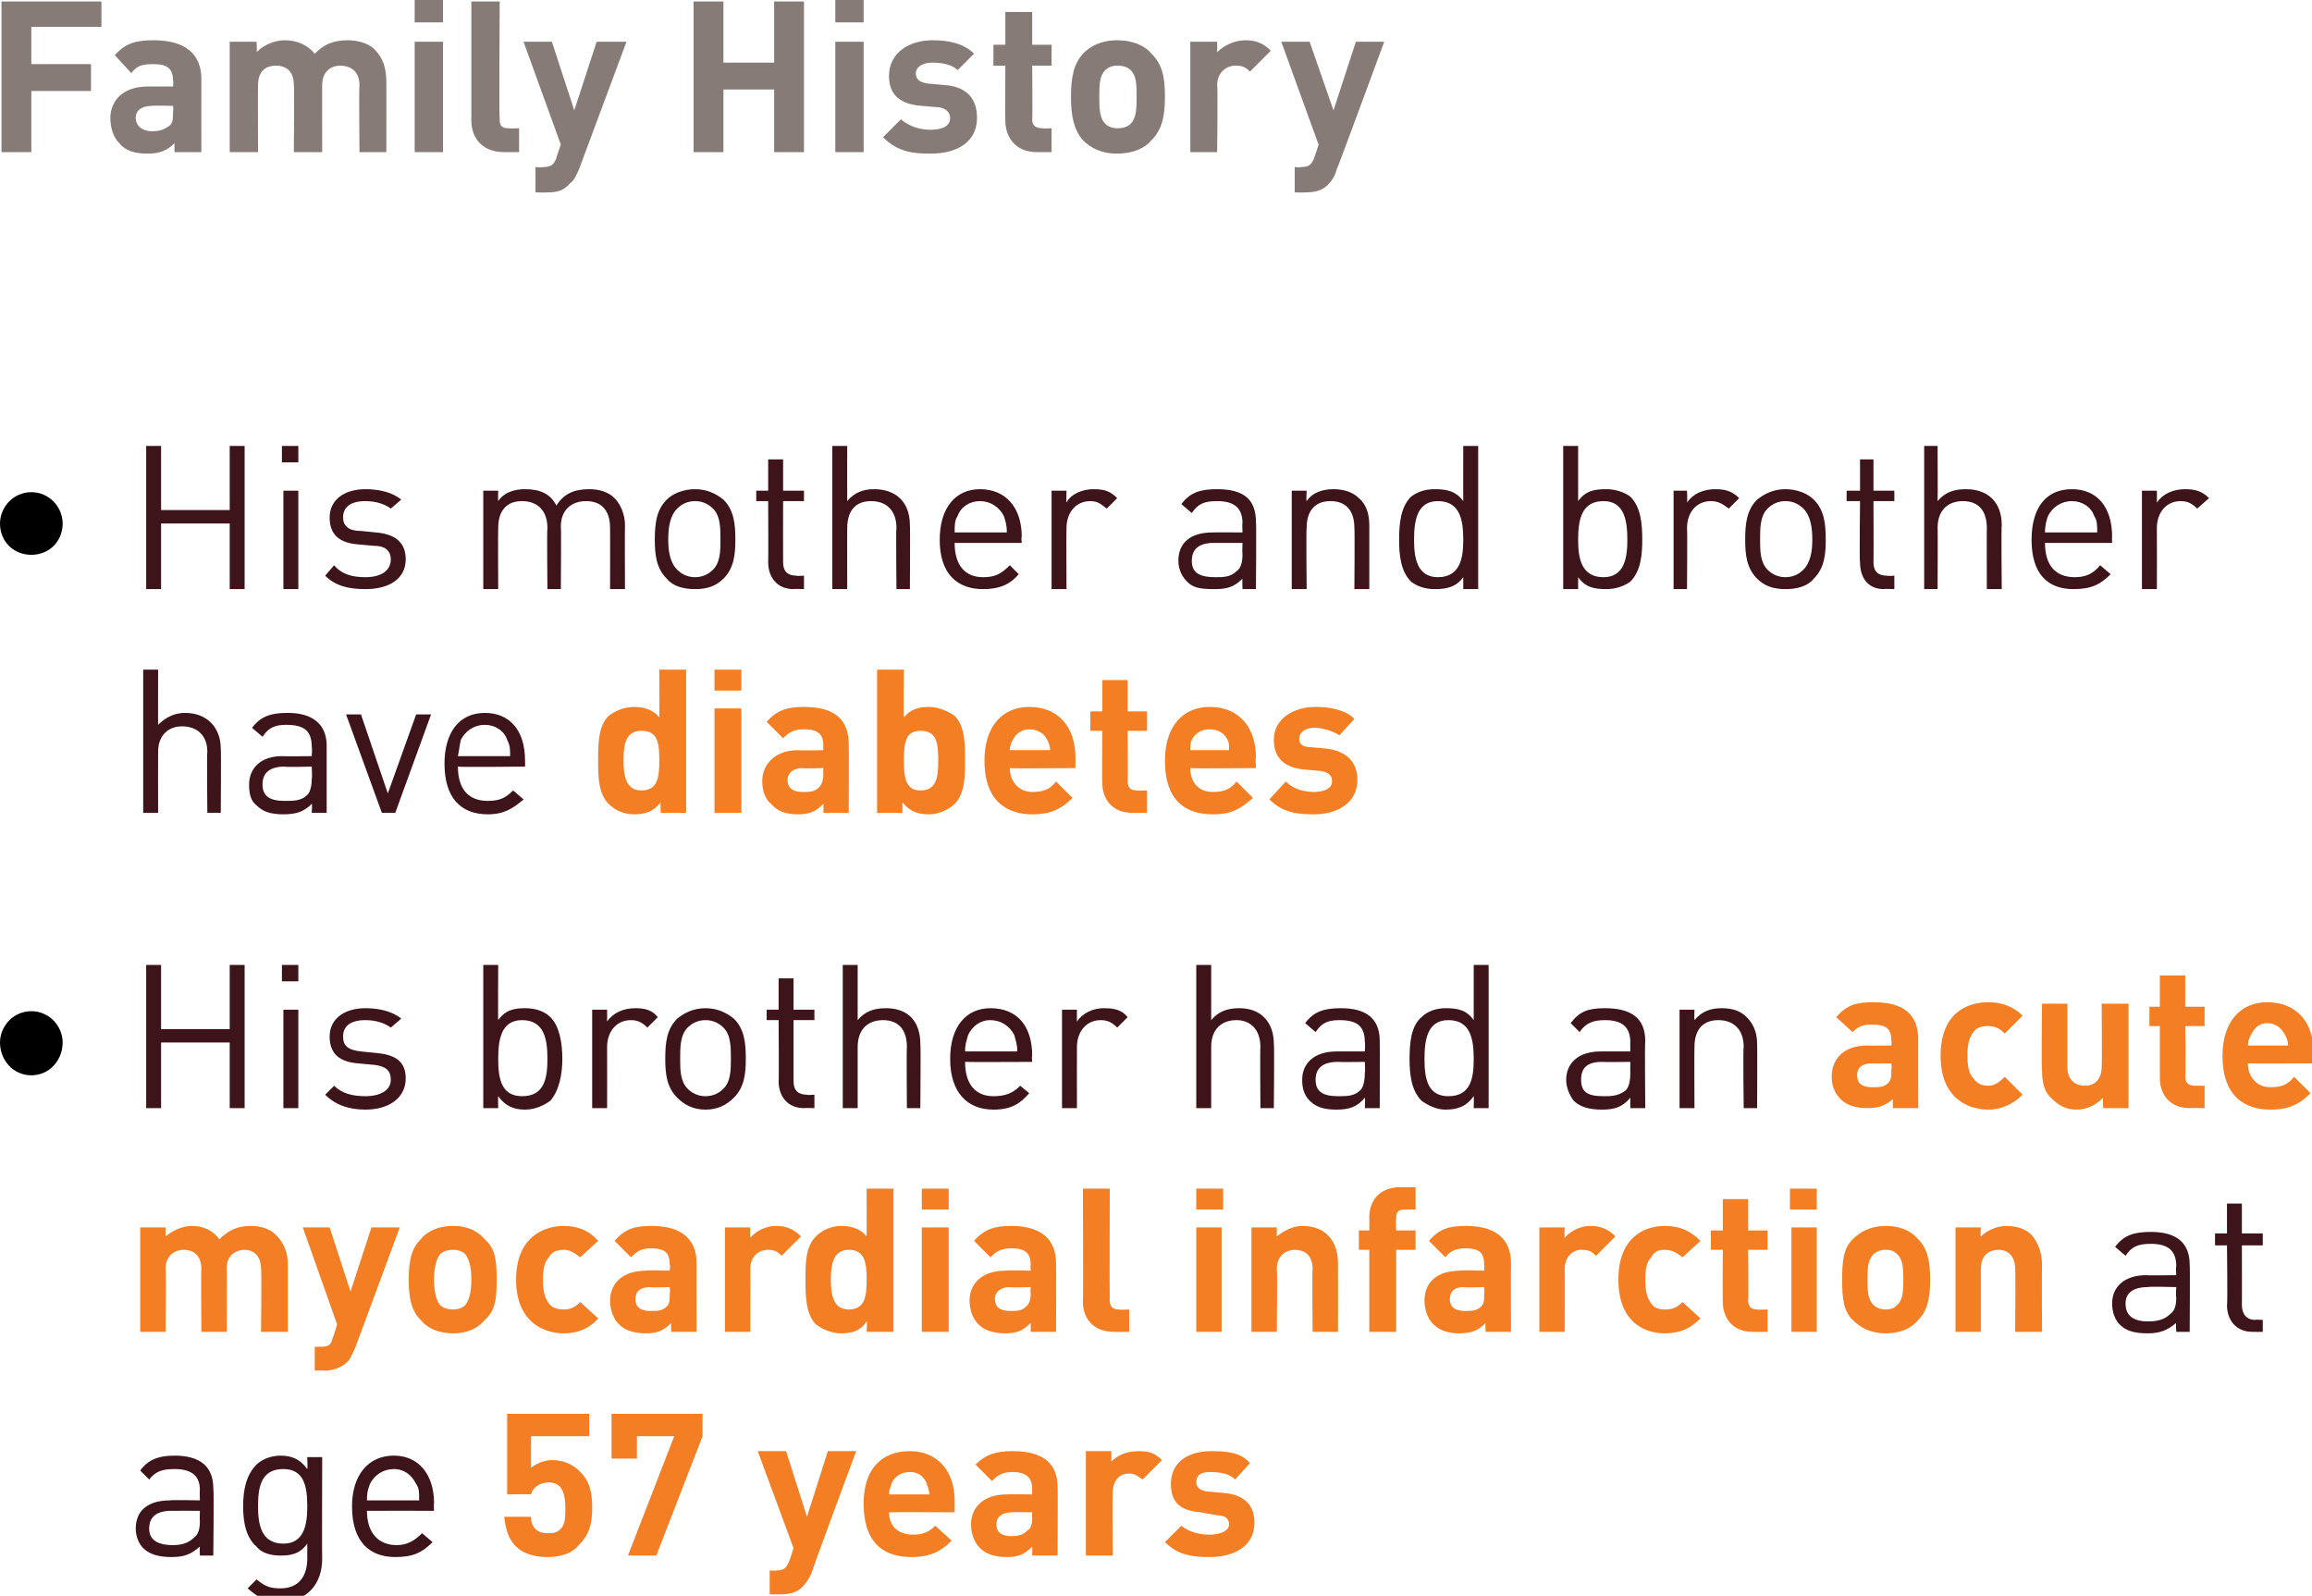
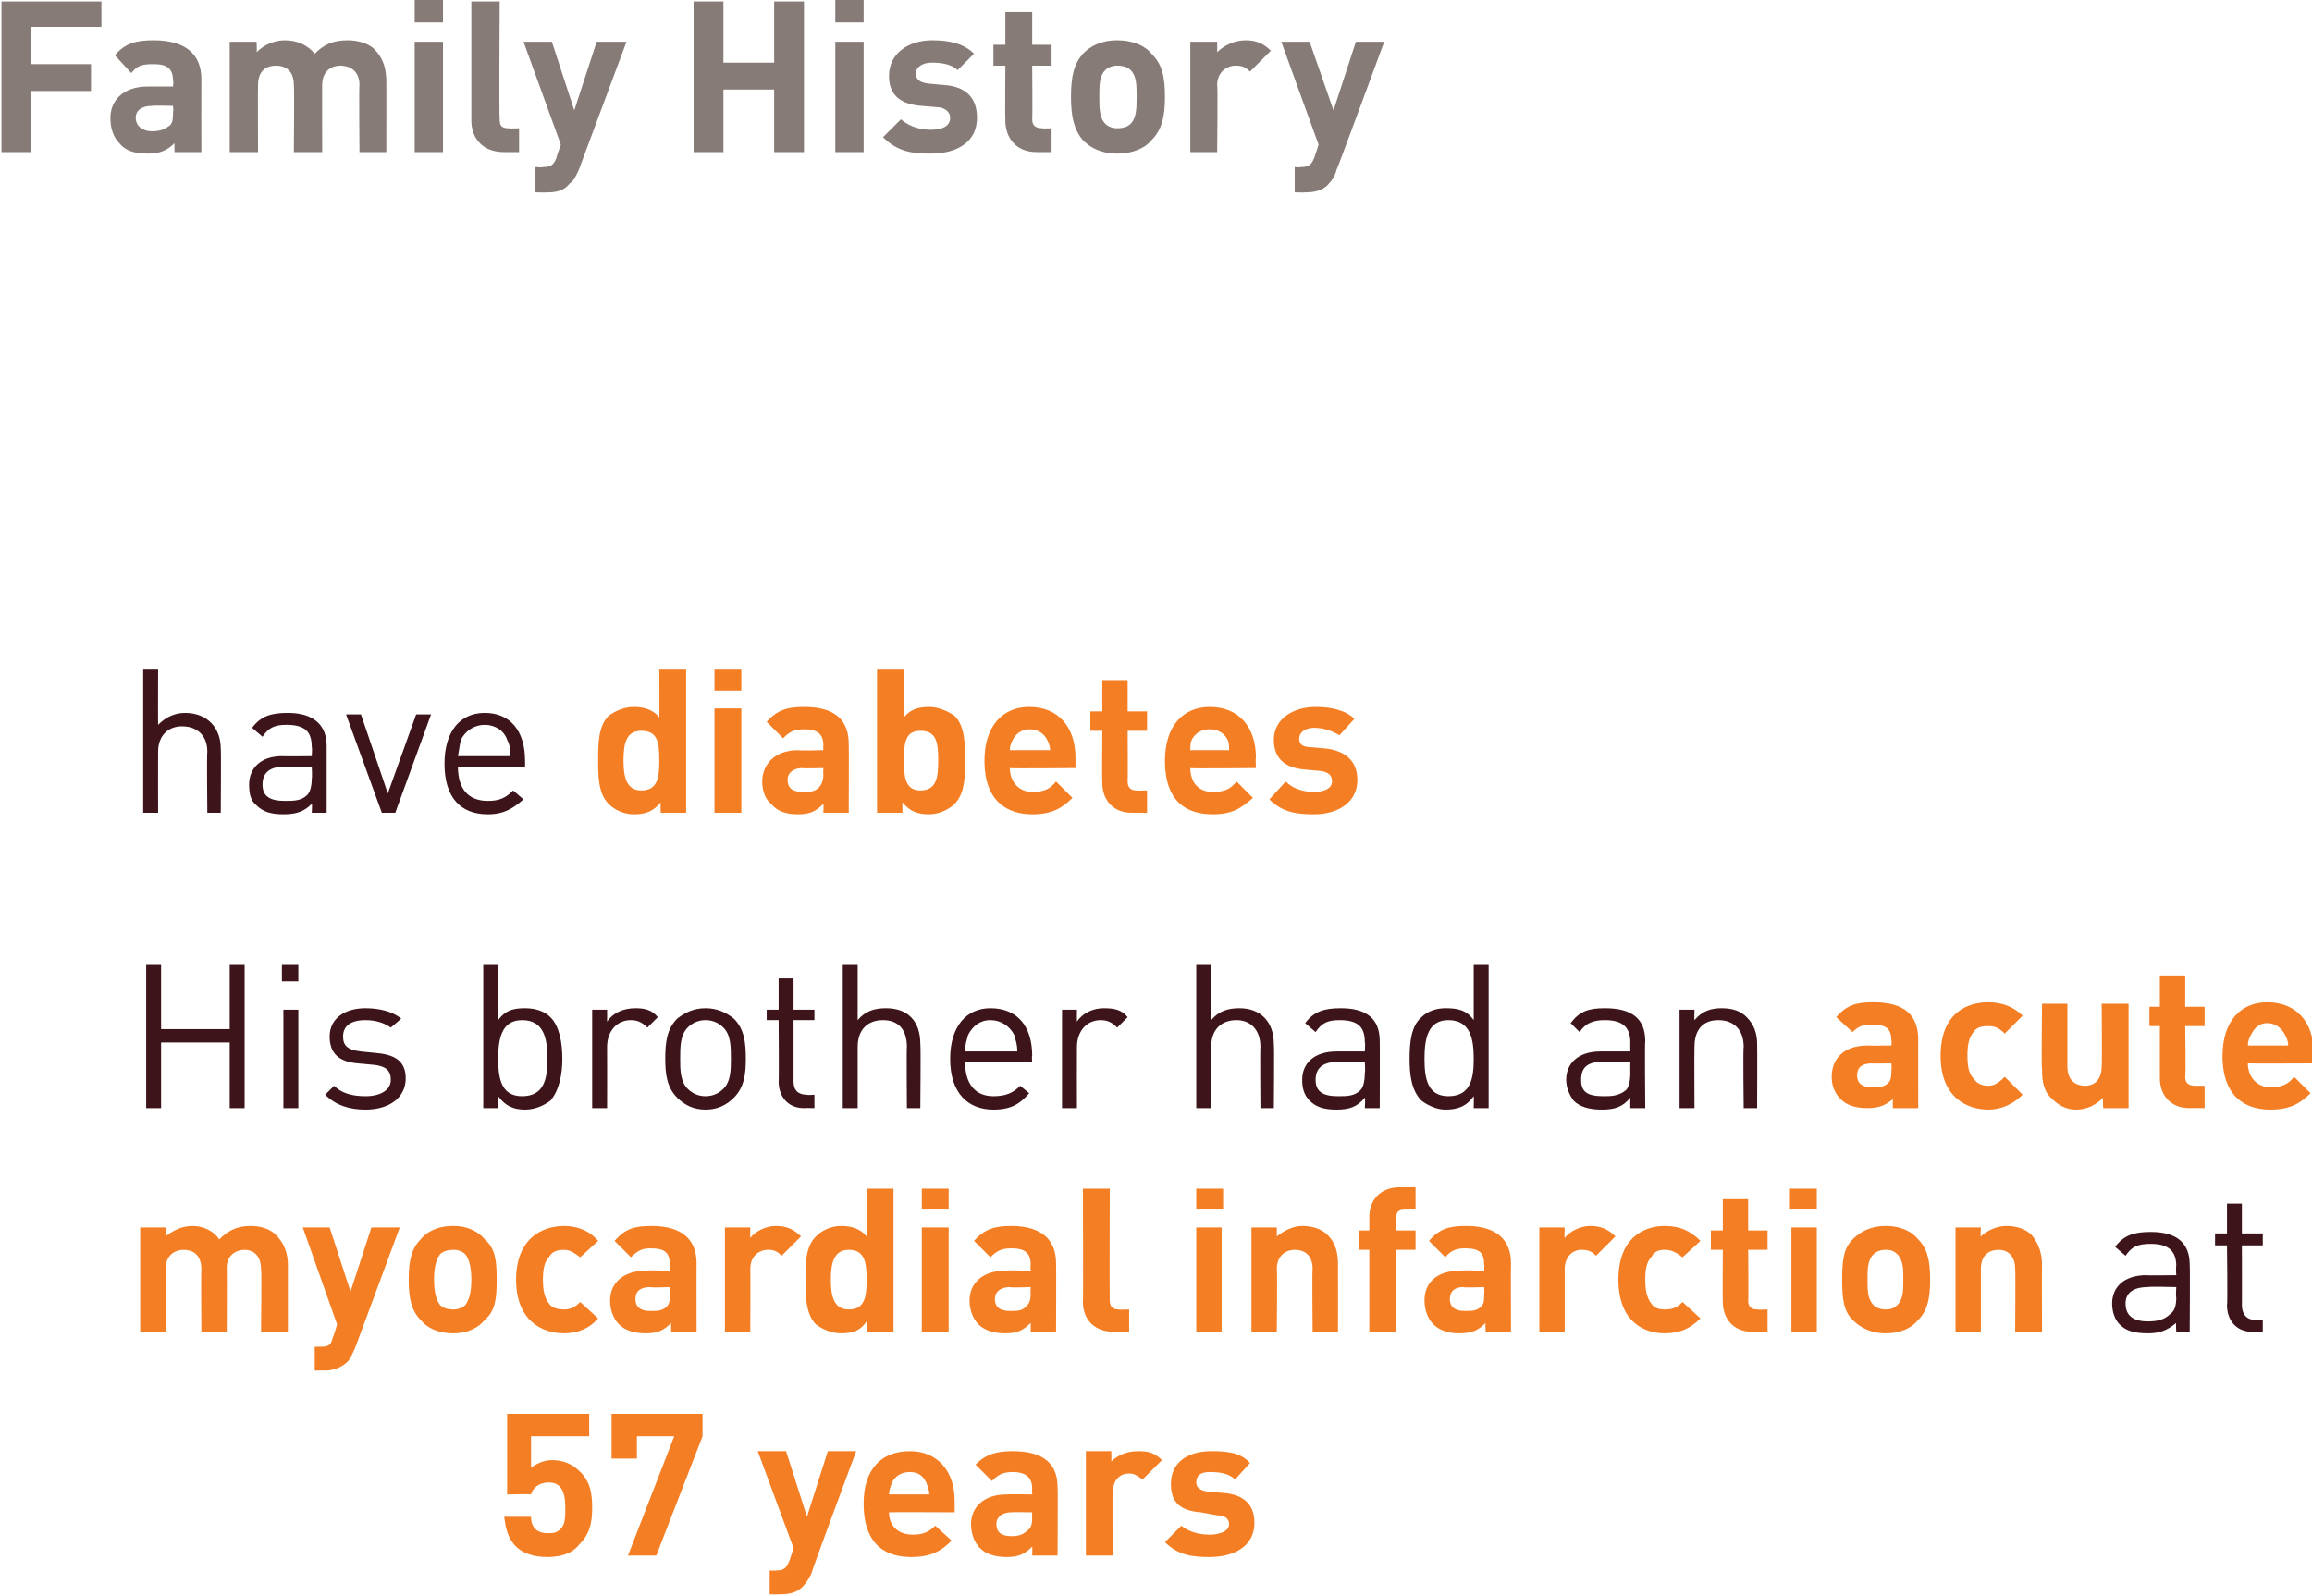
<svg xmlns="http://www.w3.org/2000/svg" version="1.1" style="left: 0.54% !important; width: 77.27% !important;top: 0.41% !important; height64.83% !important;" width="155px" height="107px" viewBox="0 0 155 107">
  <desc>Family History His mother and brother have diabetes His brother had an acute myocardial infarction at age 57 years</desc>
  <defs />
  <g id="Polygon47008">
    <path d="M 38.8 103.6 C 38.4 104.1 37.7 104.4 36.7 104.4 C 35.7 104.4 35 104.1 34.6 103.7 C 34 103.1 33.9 102.4 33.8 101.7 C 33.8 101.7 35.6 101.7 35.6 101.7 C 35.6 102.4 36 102.8 36.7 102.8 C 37.1 102.8 37.3 102.8 37.6 102.5 C 37.9 102.2 37.9 101.7 37.9 101.1 C 37.9 100 37.6 99.4 36.8 99.4 C 36.1 99.4 35.7 99.8 35.6 100.2 C 35.61 100.17 34 100.2 34 100.2 L 34 94.8 L 39.5 94.8 L 39.5 96.3 L 35.6 96.3 C 35.6 96.3 35.6 98.39 35.6 98.4 C 35.9 98.2 36.4 97.9 37 97.9 C 37.8 97.9 38.4 98.2 38.8 98.6 C 39.6 99.3 39.7 100.2 39.7 101.1 C 39.7 102.2 39.5 102.9 38.8 103.6 Z M 44 104.3 L 42.1 104.3 L 45.2 96.3 L 42.7 96.3 L 42.7 97.8 L 41 97.8 L 41 94.8 L 47.1 94.8 L 47.1 96.3 L 44 104.3 Z M 54.4 105.5 C 54.2 105.9 54 106.2 53.8 106.4 C 53.4 106.8 52.9 106.9 52.3 106.9 C 52.33 106.91 51.6 106.9 51.6 106.9 L 51.6 105.3 C 51.6 105.3 52.04 105.33 52 105.3 C 52.5 105.3 52.7 105.2 52.9 104.7 C 52.92 104.7 53.2 103.8 53.2 103.8 L 50.8 97.3 L 52.7 97.3 L 54.1 101.7 L 55.5 97.3 L 57.4 97.3 C 57.4 97.3 54.36 105.47 54.4 105.5 Z M 59.6 101.4 C 59.6 102.3 60.2 102.9 61.2 102.9 C 61.9 102.9 62.3 102.7 62.7 102.3 C 62.7 102.3 63.8 103.3 63.8 103.3 C 63.1 104 62.4 104.4 61.1 104.4 C 59.5 104.4 57.9 103.7 57.9 100.8 C 57.9 98.5 59.1 97.3 61 97.3 C 62.9 97.3 64 98.7 64 100.6 C 64.01 100.6 64 101.4 64 101.4 C 64 101.4 59.63 101.38 59.6 101.4 Z M 62.1 99.4 C 61.9 99 61.6 98.7 61 98.7 C 60.4 98.7 60 99 59.8 99.4 C 59.7 99.7 59.6 99.9 59.6 100.2 C 59.6 100.2 62.3 100.2 62.3 100.2 C 62.3 99.9 62.2 99.7 62.1 99.4 Z M 69.2 104.3 C 69.2 104.3 69.22 103.73 69.2 103.7 C 68.7 104.2 68.3 104.4 67.5 104.4 C 66.7 104.4 66.1 104.2 65.7 103.8 C 65.3 103.4 65.1 102.8 65.1 102.2 C 65.1 101.1 65.9 100.2 67.5 100.2 C 67.52 100.18 69.2 100.2 69.2 100.2 C 69.2 100.2 69.18 99.83 69.2 99.8 C 69.2 99.1 68.8 98.7 67.9 98.7 C 67.2 98.7 66.9 98.9 66.5 99.3 C 66.5 99.3 65.4 98.2 65.4 98.2 C 66.1 97.5 66.8 97.3 67.9 97.3 C 69.9 97.3 70.9 98.1 70.9 99.7 C 70.93 99.73 70.9 104.3 70.9 104.3 L 69.2 104.3 Z M 69.2 101.4 C 69.2 101.4 67.79 101.38 67.8 101.4 C 67.2 101.4 66.8 101.7 66.8 102.2 C 66.8 102.7 67.1 103 67.8 103 C 68.3 103 68.6 102.9 68.9 102.6 C 69.1 102.5 69.2 102.2 69.2 101.8 C 69.18 101.76 69.2 101.4 69.2 101.4 Z M 76.6 99.2 C 76.3 99 76.1 98.8 75.7 98.8 C 75.1 98.8 74.6 99.2 74.6 100.1 C 74.56 100.12 74.6 104.3 74.6 104.3 L 72.8 104.3 L 72.8 97.3 L 74.5 97.3 C 74.5 97.3 74.52 98 74.5 98 C 74.9 97.6 75.5 97.3 76.3 97.3 C 77 97.3 77.4 97.4 77.9 97.9 C 77.9 97.9 76.6 99.2 76.6 99.2 Z M 81.1 104.4 C 80 104.4 79 104.3 78.1 103.4 C 78.1 103.4 79.2 102.3 79.2 102.3 C 79.8 102.8 80.6 102.9 81.1 102.9 C 81.7 102.9 82.4 102.7 82.4 102.2 C 82.4 101.9 82.2 101.6 81.6 101.6 C 81.6 101.6 80.5 101.4 80.5 101.4 C 79.2 101.3 78.5 100.8 78.5 99.5 C 78.5 98 79.7 97.3 81.2 97.3 C 82.3 97.3 83.2 97.4 83.8 98.1 C 83.8 98.1 82.8 99.2 82.8 99.2 C 82.4 98.8 81.8 98.7 81.1 98.7 C 80.4 98.7 80.2 99 80.2 99.4 C 80.2 99.6 80.3 99.9 80.9 100 C 80.9 100 82 100.1 82 100.1 C 83.4 100.2 84.1 100.9 84.1 102.1 C 84.1 103.7 82.7 104.4 81.1 104.4 Z " stroke="none" fill="#f47e24" />
  </g>
  <g id="Polygon47007">
-     <path d="M 13.4 104.3 C 13.4 104.3 13.38 103.71 13.4 103.7 C 12.8 104.2 12.4 104.4 11.5 104.4 C 10.6 104.4 10 104.2 9.6 103.8 C 9.3 103.5 9.1 103 9.1 102.5 C 9.1 101.3 9.9 100.6 11.4 100.6 C 11.39 100.56 13.4 100.6 13.4 100.6 C 13.4 100.6 13.38 99.93 13.4 99.9 C 13.4 99 12.9 98.5 11.7 98.5 C 10.8 98.5 10.4 98.7 10 99.2 C 10 99.2 9.4 98.6 9.4 98.6 C 9.9 97.9 10.6 97.6 11.7 97.6 C 13.5 97.6 14.3 98.4 14.3 99.8 C 14.35 99.85 14.3 104.3 14.3 104.3 L 13.4 104.3 Z M 13.4 101.3 C 13.4 101.3 11.52 101.29 11.5 101.3 C 10.5 101.3 10 101.7 10 102.5 C 10 103.2 10.5 103.6 11.6 103.6 C 12.1 103.6 12.6 103.5 13 103.1 C 13.3 102.9 13.4 102.5 13.4 102 C 13.38 102 13.4 101.3 13.4 101.3 Z M 18.8 107.4 C 17.8 107.4 17.3 107.1 16.6 106.5 C 16.6 106.5 17.2 105.9 17.2 105.9 C 17.7 106.3 18 106.5 18.8 106.5 C 20.1 106.5 20.6 105.6 20.6 104.5 C 20.6 104.5 20.6 103.5 20.6 103.5 C 20.1 104.2 19.5 104.3 18.8 104.3 C 18.1 104.3 17.5 104.1 17.2 103.7 C 16.5 103.1 16.3 102.1 16.3 101 C 16.3 99.9 16.5 98.9 17.2 98.2 C 17.5 97.9 18.1 97.6 18.8 97.6 C 19.5 97.6 20.1 97.8 20.6 98.5 C 20.63 98.5 20.6 97.7 20.6 97.7 L 21.6 97.7 C 21.6 97.7 21.58 104.54 21.6 104.5 C 21.6 106.2 20.6 107.4 18.8 107.4 Z M 19 98.5 C 17.5 98.5 17.3 99.7 17.3 101 C 17.3 102.2 17.5 103.5 19 103.5 C 20.4 103.5 20.6 102.2 20.6 101 C 20.6 99.7 20.4 98.5 19 98.5 Z M 24.6 101.3 C 24.6 102.7 25.3 103.6 26.6 103.6 C 27.3 103.6 27.8 103.3 28.3 102.8 C 28.3 102.8 29 103.4 29 103.4 C 28.3 104.1 27.7 104.4 26.5 104.4 C 24.8 104.4 23.6 103.4 23.6 101 C 23.6 98.9 24.7 97.6 26.4 97.6 C 28.1 97.6 29.1 98.9 29.1 100.8 C 29.07 100.84 29.1 101.3 29.1 101.3 C 29.1 101.3 24.61 101.29 24.6 101.3 Z M 27.9 99.5 C 27.6 98.9 27.1 98.5 26.4 98.5 C 25.7 98.5 25.1 98.9 24.8 99.5 C 24.7 99.8 24.6 100 24.6 100.6 C 24.6 100.6 28.1 100.6 28.1 100.6 C 28.1 100 28.1 99.8 27.9 99.5 Z " stroke="none" fill="#3c141a" />
-   </g>
+     </g>
  <g id="Polygon47006">
    <path d="M 145.9 89.3 C 145.9 89.3 145.86 88.68 145.9 88.7 C 145.3 89.2 144.8 89.4 144 89.4 C 143 89.4 142.5 89.2 142.1 88.8 C 141.8 88.5 141.6 88 141.6 87.4 C 141.6 86.3 142.4 85.5 143.9 85.5 C 143.87 85.53 145.9 85.5 145.9 85.5 C 145.9 85.5 145.86 84.9 145.9 84.9 C 145.9 83.9 145.4 83.4 144.2 83.4 C 143.3 83.4 142.9 83.6 142.5 84.2 C 142.5 84.2 141.8 83.6 141.8 83.6 C 142.4 82.8 143.1 82.6 144.2 82.6 C 146 82.6 146.8 83.4 146.8 84.8 C 146.83 84.82 146.8 89.3 146.8 89.3 L 145.9 89.3 Z M 145.9 86.3 C 145.9 86.3 144.01 86.25 144 86.3 C 143 86.3 142.5 86.7 142.5 87.4 C 142.5 88.2 143 88.6 144 88.6 C 144.6 88.6 145.1 88.5 145.5 88.1 C 145.8 87.9 145.9 87.5 145.9 87 C 145.86 86.97 145.9 86.3 145.9 86.3 Z M 151 89.3 C 149.9 89.3 149.3 88.5 149.3 87.5 C 149.35 87.53 149.3 83.5 149.3 83.5 L 148.5 83.5 L 148.5 82.7 L 149.3 82.7 L 149.3 80.7 L 150.3 80.7 L 150.3 82.7 L 151.7 82.7 L 151.7 83.5 L 150.3 83.5 C 150.3 83.5 150.31 87.51 150.3 87.5 C 150.3 88.1 150.6 88.5 151.2 88.5 C 151.21 88.47 151.7 88.5 151.7 88.5 L 151.7 89.3 C 151.7 89.3 151.04 89.31 151 89.3 Z " stroke="none" fill="#3c141a" />
  </g>
  <g id="Polygon47005">
    <path d="M 17.5 89.3 C 17.5 89.3 17.55 85.07 17.5 85.1 C 17.5 84.1 16.9 83.8 16.4 83.8 C 15.9 83.8 15.2 84.1 15.2 85 C 15.22 85.03 15.2 89.3 15.2 89.3 L 13.5 89.3 C 13.5 89.3 13.47 85.07 13.5 85.1 C 13.5 84.1 12.9 83.8 12.3 83.8 C 11.8 83.8 11.1 84.1 11.1 85.1 C 11.15 85.07 11.1 89.3 11.1 89.3 L 9.4 89.3 L 9.4 82.3 L 11.1 82.3 C 11.1 82.3 11.1 82.95 11.1 82.9 C 11.6 82.5 12.2 82.2 12.9 82.2 C 13.6 82.2 14.3 82.5 14.7 83.1 C 15.3 82.5 15.9 82.2 16.8 82.2 C 17.5 82.2 18.1 82.4 18.5 82.8 C 19.1 83.4 19.3 84.1 19.3 84.8 C 19.3 84.83 19.3 89.3 19.3 89.3 L 17.5 89.3 Z M 23.8 90.4 C 23.6 90.8 23.5 91.1 23.3 91.3 C 22.9 91.7 22.3 91.9 21.8 91.9 C 21.76 91.88 21.1 91.9 21.1 91.9 L 21.1 90.3 C 21.1 90.3 21.47 90.3 21.5 90.3 C 22 90.3 22.2 90.2 22.3 89.7 C 22.35 89.67 22.6 88.8 22.6 88.8 L 20.3 82.3 L 22.1 82.3 L 23.5 86.6 L 24.9 82.3 L 26.8 82.3 C 26.8 82.3 23.79 90.44 23.8 90.4 Z M 32.5 88.5 C 32.1 89 31.4 89.4 30.4 89.4 C 29.3 89.4 28.6 89 28.2 88.5 C 27.6 87.9 27.4 87.1 27.4 85.8 C 27.4 84.5 27.6 83.7 28.2 83.1 C 28.6 82.6 29.3 82.2 30.4 82.2 C 31.4 82.2 32.1 82.6 32.5 83.1 C 33.2 83.7 33.3 84.5 33.3 85.8 C 33.3 87.1 33.2 87.9 32.5 88.5 Z M 31.2 84.1 C 31 83.9 30.7 83.8 30.4 83.8 C 30 83.8 29.7 83.9 29.5 84.1 C 29.2 84.5 29.1 85.1 29.1 85.8 C 29.1 86.5 29.2 87.1 29.5 87.5 C 29.7 87.7 30 87.8 30.4 87.8 C 30.7 87.8 31 87.7 31.2 87.5 C 31.5 87.1 31.6 86.5 31.6 85.8 C 31.6 85.1 31.5 84.5 31.2 84.1 Z M 37.8 89.4 C 36.4 89.4 34.6 88.6 34.6 85.8 C 34.6 83 36.4 82.2 37.8 82.2 C 38.7 82.2 39.5 82.5 40.1 83.2 C 40.1 83.2 38.9 84.3 38.9 84.3 C 38.5 84 38.2 83.8 37.8 83.8 C 37.4 83.8 37 83.9 36.8 84.3 C 36.5 84.6 36.4 85.1 36.4 85.8 C 36.4 86.5 36.5 87 36.8 87.4 C 37 87.7 37.4 87.8 37.8 87.8 C 38.2 87.8 38.5 87.7 38.9 87.3 C 38.9 87.3 40.1 88.4 40.1 88.4 C 39.5 89.1 38.7 89.4 37.8 89.4 Z M 45 89.3 C 45 89.3 44.98 88.7 45 88.7 C 44.5 89.2 44.1 89.4 43.3 89.4 C 42.5 89.4 41.9 89.2 41.5 88.8 C 41.1 88.4 40.9 87.8 40.9 87.2 C 40.9 86.1 41.7 85.2 43.3 85.2 C 43.29 85.15 44.9 85.2 44.9 85.2 C 44.9 85.2 44.94 84.8 44.9 84.8 C 44.9 84 44.6 83.7 43.6 83.7 C 43 83.7 42.7 83.9 42.3 84.3 C 42.3 84.3 41.2 83.2 41.2 83.2 C 41.9 82.4 42.5 82.2 43.7 82.2 C 45.7 82.2 46.7 83.1 46.7 84.7 C 46.69 84.69 46.7 89.3 46.7 89.3 L 45 89.3 Z M 44.9 86.3 C 44.9 86.3 43.56 86.35 43.6 86.3 C 42.9 86.3 42.6 86.6 42.6 87.1 C 42.6 87.6 42.9 87.9 43.6 87.9 C 44.1 87.9 44.4 87.9 44.7 87.6 C 44.9 87.4 44.9 87.2 44.9 86.7 C 44.94 86.73 44.9 86.3 44.9 86.3 Z M 52.4 84.2 C 52.1 83.9 51.9 83.8 51.5 83.8 C 50.9 83.8 50.3 84.2 50.3 85.1 C 50.32 85.08 50.3 89.3 50.3 89.3 L 48.6 89.3 L 48.6 82.3 L 50.3 82.3 C 50.3 82.3 50.28 82.97 50.3 83 C 50.6 82.6 51.3 82.2 52 82.2 C 52.7 82.2 53.2 82.4 53.7 82.9 C 53.7 82.9 52.4 84.2 52.4 84.2 Z M 58.1 89.3 C 58.1 89.3 58.15 88.65 58.1 88.6 C 57.7 89.2 57.2 89.4 56.4 89.4 C 55.7 89.4 55.1 89.1 54.7 88.8 C 54 88.1 54 86.8 54 85.8 C 54 84.7 54 83.6 54.7 82.9 C 55.1 82.5 55.7 82.2 56.4 82.2 C 57.1 82.2 57.7 82.4 58.1 82.9 C 58.11 82.92 58.1 79.7 58.1 79.7 L 59.9 79.7 L 59.9 89.3 L 58.1 89.3 Z M 56.9 83.8 C 55.9 83.8 55.7 84.7 55.7 85.8 C 55.7 86.9 55.9 87.8 56.9 87.8 C 58 87.8 58.1 86.9 58.1 85.8 C 58.1 84.7 58 83.8 56.9 83.8 Z M 61.8 89.3 L 61.8 82.3 L 63.6 82.3 L 63.6 89.3 L 61.8 89.3 Z M 61.8 81.1 L 61.8 79.7 L 63.6 79.7 L 63.6 81.1 L 61.8 81.1 Z M 69.1 89.3 C 69.1 89.3 69.11 88.7 69.1 88.7 C 68.6 89.2 68.2 89.4 67.4 89.4 C 66.6 89.4 66 89.2 65.6 88.8 C 65.2 88.4 65 87.8 65 87.2 C 65 86.1 65.8 85.2 67.4 85.2 C 67.42 85.15 69.1 85.2 69.1 85.2 C 69.1 85.2 69.07 84.8 69.1 84.8 C 69.1 84 68.7 83.7 67.8 83.7 C 67.1 83.7 66.8 83.9 66.4 84.3 C 66.4 84.3 65.3 83.2 65.3 83.2 C 66 82.4 66.7 82.2 67.8 82.2 C 69.8 82.2 70.8 83.1 70.8 84.7 C 70.82 84.69 70.8 89.3 70.8 89.3 L 69.1 89.3 Z M 69.1 86.3 C 69.1 86.3 67.68 86.35 67.7 86.3 C 67.1 86.3 66.7 86.6 66.7 87.1 C 66.7 87.6 67 87.9 67.7 87.9 C 68.2 87.9 68.5 87.9 68.8 87.6 C 69 87.4 69.1 87.2 69.1 86.7 C 69.07 86.73 69.1 86.3 69.1 86.3 Z M 74.7 89.3 C 73.2 89.3 72.6 88.3 72.6 87.3 C 72.63 87.3 72.6 79.7 72.6 79.7 L 74.4 79.7 C 74.4 79.7 74.38 87.2 74.4 87.2 C 74.4 87.6 74.6 87.8 75 87.8 C 75 87.83 75.7 87.8 75.7 87.8 L 75.7 89.3 C 75.7 89.3 74.68 89.31 74.7 89.3 Z M 80.2 89.3 L 80.2 82.3 L 81.9 82.3 L 81.9 89.3 L 80.2 89.3 Z M 80.2 81.1 L 80.2 79.7 L 82 79.7 L 82 81.1 L 80.2 81.1 Z M 88 89.3 C 88 89.3 87.96 85.07 88 85.1 C 88 84.1 87.4 83.8 86.8 83.8 C 86.3 83.8 85.6 84.1 85.6 85.1 C 85.64 85.07 85.6 89.3 85.6 89.3 L 83.9 89.3 L 83.9 82.3 L 85.6 82.3 C 85.6 82.3 85.6 82.95 85.6 82.9 C 86.1 82.5 86.7 82.2 87.3 82.2 C 88 82.2 88.6 82.4 89 82.8 C 89.6 83.4 89.7 84.1 89.7 84.8 C 89.71 84.83 89.7 89.3 89.7 89.3 L 88 89.3 Z M 93.6 83.8 L 93.6 89.3 L 91.8 89.3 L 91.8 83.8 L 91.1 83.8 L 91.1 82.5 L 91.8 82.5 C 91.8 82.5 91.81 81.63 91.8 81.6 C 91.8 80.6 92.4 79.6 93.9 79.6 C 93.86 79.62 94.9 79.6 94.9 79.6 L 94.9 81.1 C 94.9 81.1 94.16 81.1 94.2 81.1 C 93.7 81.1 93.6 81.3 93.6 81.7 C 93.56 81.74 93.6 82.5 93.6 82.5 L 94.9 82.5 L 94.9 83.8 L 93.6 83.8 Z M 99.6 89.3 C 99.6 89.3 99.57 88.7 99.6 88.7 C 99.1 89.2 98.7 89.4 97.8 89.4 C 97.1 89.4 96.5 89.2 96.1 88.8 C 95.7 88.4 95.5 87.8 95.5 87.2 C 95.5 86.1 96.2 85.2 97.9 85.2 C 97.88 85.15 99.5 85.2 99.5 85.2 C 99.5 85.2 99.53 84.8 99.5 84.8 C 99.5 84 99.2 83.7 98.2 83.7 C 97.6 83.7 97.2 83.9 96.9 84.3 C 96.9 84.3 95.8 83.2 95.8 83.2 C 96.5 82.4 97.1 82.2 98.3 82.2 C 100.3 82.2 101.3 83.1 101.3 84.7 C 101.28 84.69 101.3 89.3 101.3 89.3 L 99.6 89.3 Z M 99.5 86.3 C 99.5 86.3 98.15 86.35 98.1 86.3 C 97.5 86.3 97.2 86.6 97.2 87.1 C 97.2 87.6 97.5 87.9 98.2 87.9 C 98.7 87.9 99 87.9 99.3 87.6 C 99.5 87.4 99.5 87.2 99.5 86.7 C 99.53 86.73 99.5 86.3 99.5 86.3 Z M 107 84.2 C 106.7 83.9 106.5 83.8 106 83.8 C 105.5 83.8 104.9 84.2 104.9 85.1 C 104.91 85.08 104.9 89.3 104.9 89.3 L 103.2 89.3 L 103.2 82.3 L 104.9 82.3 C 104.9 82.3 104.87 82.97 104.9 83 C 105.2 82.6 105.9 82.2 106.6 82.2 C 107.3 82.2 107.8 82.4 108.3 82.9 C 108.3 82.9 107 84.2 107 84.2 Z M 111.6 89.4 C 110.2 89.4 108.5 88.6 108.5 85.8 C 108.5 83 110.2 82.2 111.6 82.2 C 112.6 82.2 113.3 82.5 114 83.2 C 114 83.2 112.8 84.3 112.8 84.3 C 112.4 84 112.1 83.8 111.6 83.8 C 111.2 83.8 110.9 83.9 110.7 84.3 C 110.4 84.6 110.3 85.1 110.3 85.8 C 110.3 86.5 110.4 87 110.7 87.4 C 110.9 87.7 111.2 87.8 111.6 87.8 C 112.1 87.8 112.4 87.7 112.8 87.3 C 112.8 87.3 114 88.4 114 88.4 C 113.3 89.1 112.6 89.4 111.6 89.4 Z M 117.5 89.3 C 116.1 89.3 115.5 88.3 115.5 87.3 C 115.48 87.3 115.5 83.8 115.5 83.8 L 114.7 83.8 L 114.7 82.5 L 115.5 82.5 L 115.5 80.4 L 117.2 80.4 L 117.2 82.5 L 118.5 82.5 L 118.5 83.8 L 117.2 83.8 C 117.2 83.8 117.23 87.2 117.2 87.2 C 117.2 87.6 117.4 87.8 117.8 87.8 C 117.83 87.83 118.5 87.8 118.5 87.8 L 118.5 89.3 C 118.5 89.3 117.51 89.31 117.5 89.3 Z M 120.1 89.3 L 120.1 82.3 L 121.8 82.3 L 121.8 89.3 L 120.1 89.3 Z M 120 81.1 L 120 79.7 L 121.8 79.7 L 121.8 81.1 L 120 81.1 Z M 128.6 88.5 C 128.2 89 127.5 89.4 126.4 89.4 C 125.4 89.4 124.7 89 124.2 88.5 C 123.6 87.9 123.5 87.1 123.5 85.8 C 123.5 84.5 123.6 83.7 124.2 83.1 C 124.7 82.6 125.4 82.2 126.4 82.2 C 127.5 82.2 128.2 82.6 128.6 83.1 C 129.2 83.7 129.4 84.5 129.4 85.8 C 129.4 87.1 129.2 87.9 128.6 88.5 Z M 127.2 84.1 C 127 83.9 126.8 83.8 126.4 83.8 C 126.1 83.8 125.8 83.9 125.6 84.1 C 125.2 84.5 125.2 85.1 125.2 85.8 C 125.2 86.5 125.2 87.1 125.6 87.5 C 125.8 87.7 126.1 87.8 126.4 87.8 C 126.8 87.8 127 87.7 127.2 87.5 C 127.6 87.1 127.6 86.5 127.6 85.8 C 127.6 85.1 127.6 84.5 127.2 84.1 Z M 135.1 89.3 C 135.1 89.3 135.13 85.07 135.1 85.1 C 135.1 84.1 134.5 83.8 134 83.8 C 133.4 83.8 132.8 84.1 132.8 85.1 C 132.8 85.07 132.8 89.3 132.8 89.3 L 131.1 89.3 L 131.1 82.3 L 132.8 82.3 C 132.8 82.3 132.76 82.95 132.8 82.9 C 133.2 82.5 133.9 82.2 134.5 82.2 C 135.2 82.2 135.8 82.4 136.2 82.8 C 136.7 83.4 136.9 84.1 136.9 84.8 C 136.88 84.83 136.9 89.3 136.9 89.3 L 135.1 89.3 Z " stroke="none" fill="#f47e24" />
  </g>
  <g id="Polygon47004">
    <path d="M 126.9 74.3 C 126.9 74.3 126.89 73.67 126.9 73.7 C 126.4 74.1 126 74.3 125.2 74.3 C 124.4 74.3 123.8 74.1 123.4 73.7 C 123 73.3 122.8 72.8 122.8 72.2 C 122.8 71 123.6 70.1 125.2 70.1 C 125.19 70.12 126.8 70.1 126.8 70.1 C 126.8 70.1 126.84 69.77 126.8 69.8 C 126.8 69 126.5 68.7 125.5 68.7 C 124.9 68.7 124.6 68.8 124.2 69.2 C 124.2 69.2 123.1 68.2 123.1 68.2 C 123.8 67.4 124.4 67.2 125.6 67.2 C 127.6 67.2 128.6 68 128.6 69.7 C 128.59 69.66 128.6 74.3 128.6 74.3 L 126.9 74.3 Z M 126.8 71.3 C 126.8 71.3 125.46 71.32 125.5 71.3 C 124.8 71.3 124.5 71.6 124.5 72.1 C 124.5 72.6 124.8 72.9 125.5 72.9 C 126 72.9 126.3 72.9 126.6 72.6 C 126.8 72.4 126.8 72.1 126.8 71.7 C 126.84 71.69 126.8 71.3 126.8 71.3 Z M 133.3 74.4 C 131.9 74.4 130.1 73.6 130.1 70.8 C 130.1 67.9 131.9 67.2 133.3 67.2 C 134.2 67.2 135 67.5 135.6 68.1 C 135.6 68.1 134.4 69.3 134.4 69.3 C 134 68.9 133.7 68.8 133.3 68.8 C 132.8 68.8 132.5 68.9 132.3 69.2 C 132 69.6 131.9 70 131.9 70.8 C 131.9 71.5 132 72 132.3 72.3 C 132.5 72.6 132.8 72.8 133.3 72.8 C 133.7 72.8 134 72.6 134.4 72.2 C 134.4 72.2 135.6 73.4 135.6 73.4 C 135 74 134.2 74.4 133.3 74.4 Z M 141 74.3 C 141 74.3 140.97 73.63 141 73.6 C 140.5 74.1 139.9 74.4 139.2 74.4 C 138.5 74.4 138 74.1 137.6 73.7 C 137 73.2 136.9 72.5 136.9 71.7 C 136.85 71.75 136.9 67.3 136.9 67.3 L 138.6 67.3 C 138.6 67.3 138.6 71.51 138.6 71.5 C 138.6 72.5 139.2 72.8 139.8 72.8 C 140.3 72.8 140.9 72.5 140.9 71.5 C 140.93 71.51 140.9 67.3 140.9 67.3 L 142.7 67.3 L 142.7 74.3 L 141 74.3 Z M 146.8 74.3 C 145.4 74.3 144.8 73.3 144.8 72.3 C 144.8 72.27 144.8 68.8 144.8 68.8 L 144.1 68.8 L 144.1 67.5 L 144.8 67.5 L 144.8 65.4 L 146.5 65.4 L 146.5 67.5 L 147.8 67.5 L 147.8 68.8 L 146.5 68.8 C 146.5 68.8 146.55 72.16 146.5 72.2 C 146.5 72.6 146.7 72.8 147.2 72.8 C 147.15 72.8 147.8 72.8 147.8 72.8 L 147.8 74.3 C 147.8 74.3 146.83 74.28 146.8 74.3 Z M 150.7 71.3 C 150.7 72.2 151.3 72.9 152.2 72.9 C 153 72.9 153.4 72.7 153.8 72.2 C 153.8 72.2 154.9 73.3 154.9 73.3 C 154.2 74 153.5 74.4 152.2 74.4 C 150.6 74.4 149 73.6 149 70.8 C 149 68.5 150.2 67.2 152 67.2 C 154 67.2 155.1 68.6 155.1 70.5 C 155.09 70.54 155.1 71.3 155.1 71.3 C 155.1 71.3 150.7 71.32 150.7 71.3 Z M 153.2 69.4 C 153 69 152.6 68.6 152 68.6 C 151.4 68.6 151.1 69 150.9 69.4 C 150.8 69.6 150.7 69.8 150.7 70.1 C 150.7 70.1 153.4 70.1 153.4 70.1 C 153.4 69.8 153.3 69.6 153.2 69.4 Z " stroke="none" fill="#f47e24" />
  </g>
  <g id="Polygon47003">
    <path d="M 15.4 74.3 L 15.4 69.9 L 10.8 69.9 L 10.8 74.3 L 9.8 74.3 L 9.8 64.7 L 10.8 64.7 L 10.8 69 L 15.4 69 L 15.4 64.7 L 16.4 64.7 L 16.4 74.3 L 15.4 74.3 Z M 19 74.3 L 19 67.7 L 20 67.7 L 20 74.3 L 19 74.3 Z M 18.9 65.8 L 18.9 64.7 L 20 64.7 L 20 65.8 L 18.9 65.8 Z M 24.5 74.4 C 23.4 74.4 22.5 74.1 21.8 73.4 C 21.8 73.4 22.4 72.8 22.4 72.8 C 22.9 73.3 23.6 73.5 24.5 73.5 C 25.5 73.5 26.2 73.1 26.2 72.4 C 26.2 71.8 25.9 71.5 25.1 71.4 C 25.1 71.4 24 71.3 24 71.3 C 22.7 71.2 22.1 70.6 22.1 69.5 C 22.1 68.3 23.1 67.6 24.5 67.6 C 25.4 67.6 26.3 67.8 26.9 68.3 C 26.9 68.3 26.2 68.9 26.2 68.9 C 25.8 68.6 25.2 68.4 24.5 68.4 C 23.5 68.4 23 68.8 23 69.5 C 23 70.1 23.3 70.4 24.2 70.5 C 24.2 70.5 25.2 70.6 25.2 70.6 C 26.4 70.7 27.2 71.1 27.2 72.3 C 27.2 73.6 26.1 74.4 24.5 74.4 Z M 36.9 73.8 C 36.5 74.1 35.9 74.4 35.2 74.4 C 34.5 74.4 33.9 74.2 33.4 73.5 C 33.38 73.48 33.4 74.3 33.4 74.3 L 32.4 74.3 L 32.4 64.7 L 33.4 64.7 C 33.4 64.7 33.38 68.43 33.4 68.4 C 33.9 67.7 34.5 67.6 35.2 67.6 C 35.9 67.6 36.5 67.8 36.9 68.2 C 37.5 68.8 37.7 69.9 37.7 71 C 37.7 72 37.5 73.1 36.9 73.8 Z M 35 68.4 C 33.6 68.4 33.4 69.7 33.4 71 C 33.4 72.3 33.6 73.5 35 73.5 C 36.5 73.5 36.7 72.3 36.7 71 C 36.7 69.7 36.5 68.4 35 68.4 Z M 43.4 68.9 C 43.1 68.6 42.8 68.4 42.3 68.4 C 41.3 68.4 40.7 69.2 40.7 70.2 C 40.71 70.21 40.7 74.3 40.7 74.3 L 39.7 74.3 L 39.7 67.7 L 40.7 67.7 C 40.7 67.7 40.71 68.47 40.7 68.5 C 41.1 67.9 41.8 67.6 42.6 67.6 C 43.2 67.6 43.7 67.7 44.1 68.2 C 44.1 68.2 43.4 68.9 43.4 68.9 Z M 49.2 73.6 C 48.7 74.1 48.1 74.4 47.3 74.4 C 46.5 74.4 45.9 74.1 45.4 73.6 C 44.7 72.9 44.6 72 44.6 71 C 44.6 69.9 44.7 69 45.4 68.3 C 45.9 67.9 46.5 67.6 47.3 67.6 C 48.1 67.6 48.7 67.9 49.2 68.3 C 49.9 69 50 69.9 50 71 C 50 72 49.9 72.9 49.2 73.6 Z M 48.5 68.9 C 48.2 68.6 47.8 68.4 47.3 68.4 C 46.8 68.4 46.4 68.6 46.1 68.9 C 45.6 69.4 45.6 70.2 45.6 71 C 45.6 71.7 45.6 72.5 46.1 73 C 46.4 73.3 46.8 73.5 47.3 73.5 C 47.8 73.5 48.2 73.3 48.5 73 C 49 72.5 49 71.7 49 71 C 49 70.2 49 69.4 48.5 68.9 Z M 53.9 74.3 C 52.8 74.3 52.2 73.5 52.2 72.5 C 52.23 72.5 52.2 68.4 52.2 68.4 L 51.4 68.4 L 51.4 67.7 L 52.2 67.7 L 52.2 65.6 L 53.2 65.6 L 53.2 67.7 L 54.6 67.7 L 54.6 68.4 L 53.2 68.4 C 53.2 68.4 53.2 72.47 53.2 72.5 C 53.2 73.1 53.5 73.4 54.1 73.4 C 54.1 73.44 54.6 73.4 54.6 73.4 L 54.6 74.3 C 54.6 74.3 53.93 74.28 53.9 74.3 Z M 60.8 74.3 C 60.8 74.3 60.77 70.19 60.8 70.2 C 60.8 69 60.2 68.4 59.2 68.4 C 58.2 68.4 57.5 69 57.5 70.2 C 57.5 70.19 57.5 74.3 57.5 74.3 L 56.5 74.3 L 56.5 64.7 L 57.5 64.7 C 57.5 64.7 57.5 68.39 57.5 68.4 C 58 67.8 58.6 67.6 59.4 67.6 C 60.9 67.6 61.7 68.5 61.7 70 C 61.74 70.03 61.7 74.3 61.7 74.3 L 60.8 74.3 Z M 64.7 71.2 C 64.7 72.7 65.4 73.5 66.6 73.5 C 67.4 73.5 67.9 73.3 68.4 72.8 C 68.4 72.8 69 73.3 69 73.3 C 68.4 74 67.8 74.4 66.6 74.4 C 64.9 74.4 63.7 73.3 63.7 71 C 63.7 68.8 64.8 67.6 66.4 67.6 C 68.2 67.6 69.2 68.8 69.2 70.8 C 69.16 70.78 69.2 71.2 69.2 71.2 C 69.2 71.2 64.7 71.22 64.7 71.2 Z M 68 69.4 C 67.7 68.8 67.1 68.4 66.4 68.4 C 65.7 68.4 65.2 68.8 64.9 69.4 C 64.8 69.8 64.7 70 64.7 70.5 C 64.7 70.5 68.2 70.5 68.2 70.5 C 68.2 70 68.1 69.8 68 69.4 Z M 74.9 68.9 C 74.6 68.6 74.3 68.4 73.8 68.4 C 72.8 68.4 72.2 69.2 72.2 70.2 C 72.19 70.21 72.2 74.3 72.2 74.3 L 71.2 74.3 L 71.2 67.7 L 72.2 67.7 C 72.2 67.7 72.19 68.47 72.2 68.5 C 72.6 67.9 73.3 67.6 74 67.6 C 74.7 67.6 75.2 67.7 75.6 68.2 C 75.6 68.2 74.9 68.9 74.9 68.9 Z M 84.5 74.3 C 84.5 74.3 84.47 70.19 84.5 70.2 C 84.5 69 83.8 68.4 82.9 68.4 C 81.9 68.4 81.2 69 81.2 70.2 C 81.2 70.19 81.2 74.3 81.2 74.3 L 80.2 74.3 L 80.2 64.7 L 81.2 64.7 C 81.2 64.7 81.2 68.39 81.2 68.4 C 81.7 67.8 82.3 67.6 83.1 67.6 C 84.5 67.6 85.4 68.5 85.4 70 C 85.44 70.03 85.4 74.3 85.4 74.3 L 84.5 74.3 Z M 91.5 74.3 C 91.5 74.3 91.54 73.64 91.5 73.6 C 91 74.2 90.5 74.4 89.6 74.4 C 88.7 74.4 88.2 74.2 87.8 73.8 C 87.4 73.4 87.3 72.9 87.3 72.4 C 87.3 71.3 88.1 70.5 89.6 70.5 C 89.55 70.5 91.5 70.5 91.5 70.5 C 91.5 70.5 91.54 69.86 91.5 69.9 C 91.5 68.9 91.1 68.4 89.8 68.4 C 89 68.4 88.6 68.6 88.2 69.2 C 88.2 69.2 87.5 68.6 87.5 68.6 C 88.1 67.8 88.8 67.6 89.9 67.6 C 91.6 67.6 92.5 68.3 92.5 69.8 C 92.51 69.78 92.5 74.3 92.5 74.3 L 91.5 74.3 Z M 91.5 71.2 C 91.5 71.2 89.69 71.22 89.7 71.2 C 88.7 71.2 88.2 71.6 88.2 72.4 C 88.2 73.2 88.7 73.5 89.7 73.5 C 90.3 73.5 90.8 73.5 91.2 73.1 C 91.4 72.9 91.5 72.5 91.5 71.9 C 91.54 71.94 91.5 71.2 91.5 71.2 Z M 98.8 74.3 C 98.8 74.3 98.82 73.48 98.8 73.5 C 98.3 74.2 97.7 74.4 96.9 74.4 C 96.3 74.4 95.7 74.1 95.3 73.8 C 94.6 73.1 94.5 72 94.5 71 C 94.5 69.9 94.6 68.8 95.3 68.2 C 95.7 67.8 96.3 67.6 96.9 67.6 C 97.7 67.6 98.3 67.7 98.8 68.4 C 98.8 68.43 98.8 64.7 98.8 64.7 L 99.8 64.7 L 99.8 74.3 L 98.8 74.3 Z M 97.1 68.4 C 95.7 68.4 95.5 69.7 95.5 71 C 95.5 72.3 95.7 73.5 97.1 73.5 C 98.6 73.5 98.8 72.3 98.8 71 C 98.8 69.7 98.6 68.4 97.1 68.4 Z M 109.3 74.3 C 109.3 74.3 109.29 73.64 109.3 73.6 C 108.8 74.2 108.3 74.4 107.4 74.4 C 106.5 74.4 105.9 74.2 105.5 73.8 C 105.2 73.4 105 72.9 105 72.4 C 105 71.3 105.8 70.5 107.3 70.5 C 107.3 70.5 109.3 70.5 109.3 70.5 C 109.3 70.5 109.29 69.86 109.3 69.9 C 109.3 68.9 108.8 68.4 107.6 68.4 C 106.8 68.4 106.3 68.6 105.9 69.2 C 105.9 69.2 105.3 68.6 105.3 68.6 C 105.9 67.8 106.5 67.6 107.6 67.6 C 109.4 67.6 110.3 68.3 110.3 69.8 C 110.26 69.78 110.3 74.3 110.3 74.3 L 109.3 74.3 Z M 109.3 71.2 C 109.3 71.2 107.44 71.22 107.4 71.2 C 106.4 71.2 106 71.6 106 72.4 C 106 73.2 106.4 73.5 107.5 73.5 C 108 73.5 108.5 73.5 109 73.1 C 109.2 72.9 109.3 72.5 109.3 71.9 C 109.29 71.94 109.3 71.2 109.3 71.2 Z M 116.9 74.3 C 116.9 74.3 116.85 70.2 116.9 70.2 C 116.9 69 116.2 68.4 115.2 68.4 C 114.2 68.4 113.6 69 113.6 70.2 C 113.58 70.2 113.6 74.3 113.6 74.3 L 112.6 74.3 L 112.6 67.7 L 113.6 67.7 C 113.6 67.7 113.58 68.39 113.6 68.4 C 114.1 67.8 114.7 67.6 115.4 67.6 C 116.2 67.6 116.7 67.8 117.1 68.2 C 117.6 68.7 117.8 69.3 117.8 70 C 117.82 70.04 117.8 74.3 117.8 74.3 L 116.9 74.3 Z " stroke="none" fill="#3c141a" />
  </g>
  <g id="Polygon47002">
-     <path d="M 2.1 72.1 C 0.9 72.1 0 71.1 0 69.9 C 0 68.8 0.9 67.8 2.1 67.8 C 3.3 67.8 4.2 68.8 4.2 69.9 C 4.2 71.1 3.3 72.1 2.1 72.1 Z " stroke="none" fill="#000" />
-   </g>
+     </g>
  <g id="Polygon47001">
    <path d="M 44.3 54.5 C 44.3 54.5 44.26 53.84 44.3 53.8 C 43.8 54.4 43.3 54.6 42.5 54.6 C 41.8 54.6 41.2 54.3 40.8 53.9 C 40.1 53.2 40.1 52 40.1 51 C 40.1 49.9 40.1 48.7 40.8 48 C 41.2 47.7 41.8 47.4 42.5 47.4 C 43.2 47.4 43.8 47.6 44.2 48.1 C 44.22 48.11 44.2 44.9 44.2 44.9 L 46 44.9 L 46 54.5 L 44.3 54.5 Z M 43 49 C 42 49 41.8 49.8 41.8 51 C 41.8 52.1 42 53 43 53 C 44.1 53 44.2 52.1 44.2 51 C 44.2 49.8 44.1 49 43 49 Z M 47.9 54.5 L 47.9 47.5 L 49.7 47.5 L 49.7 54.5 L 47.9 54.5 Z M 47.9 46.3 L 47.9 44.9 L 49.7 44.9 L 49.7 46.3 L 47.9 46.3 Z M 55.2 54.5 C 55.2 54.5 55.22 53.89 55.2 53.9 C 54.7 54.4 54.3 54.6 53.5 54.6 C 52.7 54.6 52.1 54.4 51.7 53.9 C 51.3 53.6 51.1 53 51.1 52.4 C 51.1 51.3 51.9 50.3 53.5 50.3 C 53.52 50.34 55.2 50.3 55.2 50.3 C 55.2 50.3 55.18 49.99 55.2 50 C 55.2 49.2 54.8 48.9 53.9 48.9 C 53.2 48.9 52.9 49.1 52.5 49.5 C 52.5 49.5 51.4 48.4 51.4 48.4 C 52.1 47.6 52.8 47.4 53.9 47.4 C 55.9 47.4 56.9 48.2 56.9 49.9 C 56.92 49.89 56.9 54.5 56.9 54.5 L 55.2 54.5 Z M 55.2 51.5 C 55.2 51.5 53.79 51.54 53.8 51.5 C 53.2 51.5 52.8 51.8 52.8 52.3 C 52.8 52.8 53.1 53.1 53.8 53.1 C 54.3 53.1 54.6 53.1 54.9 52.8 C 55.1 52.6 55.2 52.3 55.2 51.9 C 55.18 51.92 55.2 51.5 55.2 51.5 Z M 64 53.9 C 63.6 54.3 62.9 54.6 62.3 54.6 C 61.5 54.6 61 54.4 60.5 53.8 C 60.5 53.84 60.5 54.5 60.5 54.5 L 58.8 54.5 L 58.8 44.9 L 60.6 44.9 C 60.6 44.9 60.56 48.11 60.6 48.1 C 61 47.6 61.5 47.4 62.3 47.4 C 62.9 47.4 63.6 47.7 64 48 C 64.7 48.7 64.7 49.9 64.7 51 C 64.7 52 64.7 53.2 64 53.9 Z M 61.7 49 C 60.7 49 60.6 49.8 60.6 51 C 60.6 52.1 60.7 53 61.7 53 C 62.8 53 62.9 52.1 62.9 51 C 62.9 49.8 62.8 49 61.7 49 Z M 67.7 51.5 C 67.7 52.4 68.3 53.1 69.2 53.1 C 70 53.1 70.4 52.9 70.8 52.4 C 70.8 52.4 71.9 53.5 71.9 53.5 C 71.2 54.2 70.5 54.6 69.2 54.6 C 67.6 54.6 66 53.8 66 51 C 66 48.7 67.2 47.4 69 47.4 C 71 47.4 72.1 48.8 72.1 50.8 C 72.1 50.76 72.1 51.5 72.1 51.5 C 72.1 51.5 67.71 51.54 67.7 51.5 Z M 70.2 49.6 C 70 49.2 69.6 48.9 69 48.9 C 68.5 48.9 68.1 49.2 67.9 49.6 C 67.8 49.8 67.7 50 67.7 50.3 C 67.7 50.3 70.4 50.3 70.4 50.3 C 70.4 50 70.3 49.8 70.2 49.6 Z M 75.9 54.5 C 74.5 54.5 73.9 53.5 73.9 52.5 C 73.87 52.49 73.9 49 73.9 49 L 73.1 49 L 73.1 47.7 L 73.9 47.7 L 73.9 45.6 L 75.6 45.6 L 75.6 47.7 L 76.9 47.7 L 76.9 49 L 75.6 49 C 75.6 49 75.62 52.39 75.6 52.4 C 75.6 52.8 75.8 53 76.2 53 C 76.22 53.02 76.9 53 76.9 53 L 76.9 54.5 C 76.9 54.5 75.9 54.5 75.9 54.5 Z M 79.8 51.5 C 79.8 52.4 80.3 53.1 81.3 53.1 C 82.1 53.1 82.5 52.9 82.9 52.4 C 82.9 52.4 84 53.5 84 53.5 C 83.2 54.2 82.6 54.6 81.3 54.6 C 79.6 54.6 78.1 53.8 78.1 51 C 78.1 48.7 79.3 47.4 81.1 47.4 C 83.1 47.4 84.2 48.8 84.2 50.8 C 84.16 50.76 84.2 51.5 84.2 51.5 C 84.2 51.5 79.77 51.54 79.8 51.5 Z M 82.3 49.6 C 82.1 49.2 81.7 48.9 81.1 48.9 C 80.5 48.9 80.1 49.2 79.9 49.6 C 79.8 49.8 79.8 50 79.8 50.3 C 79.8 50.3 82.4 50.3 82.4 50.3 C 82.4 50 82.4 49.8 82.3 49.6 Z M 88.1 54.6 C 87 54.6 86 54.5 85.1 53.6 C 85.1 53.6 86.2 52.4 86.2 52.4 C 86.8 53 87.6 53.1 88.1 53.1 C 88.7 53.1 89.3 52.9 89.3 52.4 C 89.3 52 89.1 51.8 88.6 51.7 C 88.6 51.7 87.5 51.6 87.5 51.6 C 86.2 51.5 85.4 50.9 85.4 49.6 C 85.4 48.2 86.7 47.4 88.2 47.4 C 89.2 47.4 90.2 47.6 90.8 48.2 C 90.8 48.2 89.8 49.3 89.8 49.3 C 89.3 49 88.7 48.8 88.1 48.8 C 87.4 48.8 87.1 49.2 87.1 49.5 C 87.1 49.8 87.2 50.1 87.9 50.1 C 87.9 50.1 89 50.2 89 50.2 C 90.3 50.4 91 51.1 91 52.3 C 91 53.8 89.7 54.6 88.1 54.6 Z " stroke="none" fill="#f47e24" />
  </g>
  <g id="Polygon47000">
    <path d="M 13.9 54.5 C 13.9 54.5 13.86 50.41 13.9 50.4 C 13.9 49.3 13.2 48.7 12.2 48.7 C 11.3 48.7 10.6 49.3 10.6 50.4 C 10.59 50.41 10.6 54.5 10.6 54.5 L 9.6 54.5 L 9.6 44.9 L 10.6 44.9 C 10.6 44.9 10.59 48.61 10.6 48.6 C 11.1 48.1 11.7 47.8 12.4 47.8 C 13.9 47.8 14.8 48.8 14.8 50.2 C 14.83 50.25 14.8 54.5 14.8 54.5 L 13.9 54.5 Z M 20.9 54.5 C 20.9 54.5 20.94 53.87 20.9 53.9 C 20.4 54.4 19.9 54.6 19 54.6 C 18.1 54.6 17.6 54.4 17.2 54 C 16.8 53.7 16.7 53.2 16.7 52.6 C 16.7 51.5 17.5 50.7 18.9 50.7 C 18.95 50.72 20.9 50.7 20.9 50.7 C 20.9 50.7 20.94 50.09 20.9 50.1 C 20.9 49.1 20.5 48.6 19.2 48.6 C 18.4 48.6 18 48.8 17.6 49.4 C 17.6 49.4 16.9 48.8 16.9 48.8 C 17.5 48 18.2 47.8 19.3 47.8 C 21 47.8 21.9 48.6 21.9 50 C 21.9 50.01 21.9 54.5 21.9 54.5 L 20.9 54.5 Z M 20.9 51.4 C 20.9 51.4 19.08 51.45 19.1 51.4 C 18.1 51.4 17.6 51.8 17.6 52.6 C 17.6 53.4 18.1 53.7 19.1 53.7 C 19.7 53.7 20.2 53.7 20.6 53.3 C 20.8 53.1 20.9 52.7 20.9 52.2 C 20.94 52.16 20.9 51.4 20.9 51.4 Z M 26.5 54.5 L 25.6 54.5 L 23.2 47.9 L 24.2 47.9 L 26 53.2 L 27.9 47.9 L 28.9 47.9 L 26.5 54.5 Z M 30.7 51.4 C 30.7 52.9 31.4 53.7 32.7 53.7 C 33.5 53.7 33.9 53.5 34.4 53 C 34.4 53 35.1 53.6 35.1 53.6 C 34.4 54.2 33.8 54.6 32.7 54.6 C 30.9 54.6 29.8 53.5 29.8 51.2 C 29.8 49.1 30.8 47.8 32.5 47.8 C 34.2 47.8 35.2 49 35.2 51 C 35.21 51 35.2 51.4 35.2 51.4 C 35.2 51.4 30.74 51.45 30.7 51.4 Z M 34 49.6 C 33.8 49 33.2 48.6 32.5 48.6 C 31.8 48.6 31.2 49 30.9 49.6 C 30.8 50 30.8 50.2 30.7 50.7 C 30.7 50.7 34.2 50.7 34.2 50.7 C 34.2 50.2 34.2 50 34 49.6 Z " stroke="none" fill="#3c141a" />
  </g>
  <g id="Polygon46999">
-     <path d="M 15.4 39.5 L 15.4 35.1 L 10.8 35.1 L 10.8 39.5 L 9.8 39.5 L 9.8 29.9 L 10.8 29.9 L 10.8 34.2 L 15.4 34.2 L 15.4 29.9 L 16.4 29.9 L 16.4 39.5 L 15.4 39.5 Z M 19 39.5 L 19 32.9 L 20 32.9 L 20 39.5 L 19 39.5 Z M 18.9 31 L 18.9 29.9 L 20 29.9 L 20 31 L 18.9 31 Z M 24.5 39.5 C 23.4 39.5 22.5 39.3 21.8 38.6 C 21.8 38.6 22.4 37.9 22.4 37.9 C 22.9 38.5 23.6 38.7 24.5 38.7 C 25.5 38.7 26.2 38.3 26.2 37.5 C 26.2 37 25.9 36.6 25.1 36.6 C 25.1 36.6 24 36.5 24 36.5 C 22.7 36.4 22.1 35.8 22.1 34.7 C 22.1 33.5 23.1 32.8 24.5 32.8 C 25.4 32.8 26.3 33 26.9 33.5 C 26.9 33.5 26.2 34.1 26.2 34.1 C 25.8 33.8 25.2 33.6 24.5 33.6 C 23.5 33.6 23 34 23 34.7 C 23 35.2 23.3 35.6 24.2 35.6 C 24.2 35.6 25.2 35.7 25.2 35.7 C 26.4 35.8 27.2 36.3 27.2 37.5 C 27.2 38.8 26.1 39.5 24.5 39.5 Z M 40.9 39.5 C 40.9 39.5 40.91 35.39 40.9 35.4 C 40.9 34.2 40.3 33.6 39.3 33.6 C 38.3 33.6 37.6 34.2 37.6 35.3 C 37.63 35.28 37.6 39.5 37.6 39.5 L 36.7 39.5 C 36.7 39.5 36.66 35.39 36.7 35.4 C 36.7 34.2 36 33.6 35 33.6 C 34 33.6 33.4 34.2 33.4 35.4 C 33.38 35.39 33.4 39.5 33.4 39.5 L 32.4 39.5 L 32.4 32.9 L 33.4 32.9 C 33.4 32.9 33.38 33.58 33.4 33.6 C 33.8 33 34.5 32.8 35.2 32.8 C 36.2 32.8 36.9 33.1 37.3 33.9 C 37.8 33.1 38.5 32.8 39.5 32.8 C 40.2 32.8 40.8 33 41.2 33.4 C 41.6 33.8 41.9 34.5 41.9 35.2 C 41.88 35.23 41.9 39.5 41.9 39.5 L 40.9 39.5 Z M 48.5 38.8 C 48 39.3 47.4 39.5 46.6 39.5 C 45.8 39.5 45.1 39.3 44.7 38.8 C 44 38.1 43.9 37.2 43.9 36.2 C 43.9 35.1 44 34.2 44.7 33.5 C 45.1 33.1 45.8 32.8 46.6 32.8 C 47.4 32.8 48 33.1 48.5 33.5 C 49.2 34.2 49.3 35.1 49.3 36.2 C 49.3 37.2 49.2 38.1 48.5 38.8 Z M 47.8 34.1 C 47.5 33.8 47.1 33.6 46.6 33.6 C 46.1 33.6 45.7 33.8 45.4 34.1 C 44.9 34.6 44.8 35.4 44.8 36.2 C 44.8 36.9 44.9 37.7 45.4 38.2 C 45.7 38.5 46.1 38.7 46.6 38.7 C 47.1 38.7 47.5 38.5 47.8 38.2 C 48.3 37.7 48.3 36.9 48.3 36.2 C 48.3 35.4 48.3 34.6 47.8 34.1 Z M 53.2 39.5 C 52.1 39.5 51.5 38.7 51.5 37.7 C 51.52 37.69 51.5 33.6 51.5 33.6 L 50.7 33.6 L 50.7 32.9 L 51.5 32.9 L 51.5 30.8 L 52.5 30.8 L 52.5 32.9 L 53.9 32.9 L 53.9 33.6 L 52.5 33.6 C 52.5 33.6 52.49 37.66 52.5 37.7 C 52.5 38.3 52.8 38.6 53.4 38.6 C 53.39 38.63 53.9 38.6 53.9 38.6 L 53.9 39.5 C 53.9 39.5 53.21 39.47 53.2 39.5 Z M 60.1 39.5 C 60.1 39.5 60.06 35.38 60.1 35.4 C 60.1 34.2 59.4 33.6 58.4 33.6 C 57.4 33.6 56.8 34.2 56.8 35.4 C 56.79 35.38 56.8 39.5 56.8 39.5 L 55.8 39.5 L 55.8 29.9 L 56.8 29.9 C 56.8 29.9 56.79 33.58 56.8 33.6 C 57.3 33 57.9 32.8 58.6 32.8 C 60.1 32.8 61 33.7 61 35.2 C 61.03 35.22 61 39.5 61 39.5 L 60.1 39.5 Z M 64 36.4 C 64 37.9 64.7 38.7 65.9 38.7 C 66.7 38.7 67.1 38.5 67.7 37.9 C 67.7 37.9 68.3 38.5 68.3 38.5 C 67.7 39.2 67 39.5 65.9 39.5 C 64.2 39.5 63 38.5 63 36.2 C 63 34 64.1 32.8 65.7 32.8 C 67.4 32.8 68.5 34 68.5 36 C 68.45 35.97 68.5 36.4 68.5 36.4 C 68.5 36.4 63.99 36.41 64 36.4 Z M 67.3 34.6 C 67 34 66.4 33.6 65.7 33.6 C 65 33.6 64.4 34 64.2 34.6 C 64 34.9 64 35.2 64 35.7 C 64 35.7 67.5 35.7 67.5 35.7 C 67.5 35.2 67.4 34.9 67.3 34.6 Z M 74.2 34.1 C 73.8 33.8 73.6 33.6 73.1 33.6 C 72.1 33.6 71.5 34.4 71.5 35.4 C 71.48 35.41 71.5 39.5 71.5 39.5 L 70.5 39.5 L 70.5 32.9 L 71.5 32.9 C 71.5 32.9 71.48 33.66 71.5 33.7 C 71.8 33.1 72.6 32.8 73.3 32.8 C 74 32.8 74.4 32.9 74.9 33.4 C 74.9 33.4 74.2 34.1 74.2 34.1 Z M 83.3 39.5 C 83.3 39.5 83.27 38.84 83.3 38.8 C 82.7 39.4 82.2 39.5 81.4 39.5 C 80.4 39.5 79.9 39.4 79.5 38.9 C 79.2 38.6 79 38.1 79 37.6 C 79 36.4 79.8 35.7 81.3 35.7 C 81.28 35.69 83.3 35.7 83.3 35.7 C 83.3 35.7 83.27 35.06 83.3 35.1 C 83.3 34.1 82.8 33.6 81.6 33.6 C 80.7 33.6 80.3 33.8 79.9 34.4 C 79.9 34.4 79.2 33.8 79.2 33.8 C 79.8 33 80.5 32.8 81.6 32.8 C 83.4 32.8 84.2 33.5 84.2 35 C 84.24 34.98 84.2 39.5 84.2 39.5 L 83.3 39.5 Z M 83.3 36.4 C 83.3 36.4 81.41 36.41 81.4 36.4 C 80.4 36.4 79.9 36.8 79.9 37.6 C 79.9 38.4 80.4 38.7 81.5 38.7 C 82 38.7 82.5 38.7 82.9 38.3 C 83.2 38.1 83.3 37.7 83.3 37.1 C 83.27 37.13 83.3 36.4 83.3 36.4 Z M 90.8 39.5 C 90.8 39.5 90.83 35.39 90.8 35.4 C 90.8 34.2 90.2 33.6 89.2 33.6 C 88.2 33.6 87.6 34.2 87.6 35.4 C 87.56 35.39 87.6 39.5 87.6 39.5 L 86.6 39.5 L 86.6 32.9 L 87.6 32.9 C 87.6 32.9 87.56 33.58 87.6 33.6 C 88 33 88.7 32.8 89.4 32.8 C 90.1 32.8 90.7 33 91.1 33.4 C 91.6 33.8 91.8 34.5 91.8 35.2 C 91.8 35.23 91.8 39.5 91.8 39.5 L 90.8 39.5 Z M 98.1 39.5 C 98.1 39.5 98.1 38.67 98.1 38.7 C 97.6 39.4 96.9 39.5 96.2 39.5 C 95.5 39.5 95 39.3 94.6 39 C 93.9 38.3 93.8 37.2 93.8 36.2 C 93.8 35.1 93.9 34 94.6 33.3 C 95 33 95.5 32.8 96.2 32.8 C 96.9 32.8 97.6 32.9 98.1 33.6 C 98.09 33.62 98.1 29.9 98.1 29.9 L 99.1 29.9 L 99.1 39.5 L 98.1 39.5 Z M 96.4 33.6 C 95 33.6 94.8 34.9 94.8 36.2 C 94.8 37.4 95 38.7 96.4 38.7 C 97.9 38.7 98.1 37.4 98.1 36.2 C 98.1 34.9 97.9 33.6 96.4 33.6 Z M 109.3 39 C 108.9 39.3 108.3 39.5 107.7 39.5 C 106.9 39.5 106.3 39.4 105.8 38.7 C 105.8 38.67 105.8 39.5 105.8 39.5 L 104.8 39.5 L 104.8 29.9 L 105.8 29.9 C 105.8 29.9 105.8 33.62 105.8 33.6 C 106.3 32.9 106.9 32.8 107.7 32.8 C 108.3 32.8 108.9 33 109.3 33.3 C 110 34 110.1 35.1 110.1 36.2 C 110.1 37.2 110 38.3 109.3 39 Z M 107.5 33.6 C 106 33.6 105.8 34.9 105.8 36.2 C 105.8 37.4 106 38.7 107.5 38.7 C 108.9 38.7 109.1 37.4 109.1 36.2 C 109.1 34.9 108.9 33.6 107.5 33.6 Z M 115.9 34.1 C 115.5 33.8 115.2 33.6 114.7 33.6 C 113.7 33.6 113.1 34.4 113.1 35.4 C 113.13 35.41 113.1 39.5 113.1 39.5 L 112.2 39.5 L 112.2 32.9 L 113.1 32.9 C 113.1 32.9 113.13 33.66 113.1 33.7 C 113.5 33.1 114.2 32.8 115 32.8 C 115.6 32.8 116.1 32.9 116.6 33.4 C 116.6 33.4 115.9 34.1 115.9 34.1 Z M 121.6 38.8 C 121.2 39.3 120.5 39.5 119.7 39.5 C 118.9 39.5 118.3 39.3 117.8 38.8 C 117.1 38.1 117 37.2 117 36.2 C 117 35.1 117.1 34.2 117.8 33.5 C 118.3 33.1 118.9 32.8 119.7 32.8 C 120.5 32.8 121.2 33.1 121.6 33.5 C 122.3 34.2 122.4 35.1 122.4 36.2 C 122.4 37.2 122.3 38.1 121.6 38.8 Z M 120.9 34.1 C 120.6 33.8 120.2 33.6 119.7 33.6 C 119.2 33.6 118.8 33.8 118.5 34.1 C 118 34.6 118 35.4 118 36.2 C 118 36.9 118 37.7 118.5 38.2 C 118.8 38.5 119.2 38.7 119.7 38.7 C 120.2 38.7 120.6 38.5 120.9 38.2 C 121.4 37.7 121.5 36.9 121.5 36.2 C 121.5 35.4 121.4 34.6 120.9 34.1 Z M 126.3 39.5 C 125.2 39.5 124.7 38.7 124.7 37.7 C 124.65 37.69 124.7 33.6 124.7 33.6 L 123.8 33.6 L 123.8 32.9 L 124.7 32.9 L 124.7 30.8 L 125.6 30.8 L 125.6 32.9 L 127 32.9 L 127 33.6 L 125.6 33.6 C 125.6 33.6 125.62 37.66 125.6 37.7 C 125.6 38.3 125.9 38.6 126.5 38.6 C 126.52 38.63 127 38.6 127 38.6 L 127 39.5 C 127 39.5 126.35 39.47 126.3 39.5 Z M 133.2 39.5 C 133.2 39.5 133.19 35.38 133.2 35.4 C 133.2 34.2 132.6 33.6 131.6 33.6 C 130.6 33.6 129.9 34.2 129.9 35.4 C 129.92 35.38 129.9 39.5 129.9 39.5 L 129 39.5 L 129 29.9 L 129.9 29.9 C 129.9 29.9 129.92 33.58 129.9 33.6 C 130.4 33 131 32.8 131.8 32.8 C 133.3 32.8 134.2 33.7 134.2 35.2 C 134.16 35.22 134.2 39.5 134.2 39.5 L 133.2 39.5 Z M 137.1 36.4 C 137.1 37.9 137.8 38.7 139.1 38.7 C 139.8 38.7 140.3 38.5 140.8 37.9 C 140.8 37.9 141.5 38.5 141.5 38.5 C 140.8 39.2 140.2 39.5 139 39.5 C 137.3 39.5 136.2 38.5 136.2 36.2 C 136.2 34 137.2 32.8 138.9 32.8 C 140.6 32.8 141.6 34 141.6 36 C 141.58 35.97 141.6 36.4 141.6 36.4 C 141.6 36.4 137.12 36.41 137.1 36.4 Z M 140.4 34.6 C 140.2 34 139.6 33.6 138.9 33.6 C 138.2 33.6 137.6 34 137.3 34.6 C 137.2 34.9 137.1 35.2 137.1 35.7 C 137.1 35.7 140.6 35.7 140.6 35.7 C 140.6 35.2 140.6 34.9 140.4 34.6 Z M 147.3 34.1 C 147 33.8 146.7 33.6 146.2 33.6 C 145.2 33.6 144.6 34.4 144.6 35.4 C 144.61 35.41 144.6 39.5 144.6 39.5 L 143.6 39.5 L 143.6 32.9 L 144.6 32.9 C 144.6 32.9 144.61 33.66 144.6 33.7 C 145 33.1 145.7 32.8 146.5 32.8 C 147.1 32.8 147.6 32.9 148.1 33.4 C 148.1 33.4 147.3 34.1 147.3 34.1 Z " stroke="none" fill="#3c141a" />
-   </g>
+     </g>
  <g id="Polygon46998">
-     <path d="M 2.1 37.2 C 0.9 37.2 0 36.3 0 35.1 C 0 34 0.9 33 2.1 33 C 3.3 33 4.2 34 4.2 35.1 C 4.2 36.3 3.3 37.2 2.1 37.2 Z " stroke="none" fill="#000" />
-   </g>
+     </g>
  <g id="Polygon46997">
    <path d="M 2.1 1.8 L 2.1 4.3 L 6.1 4.3 L 6.1 6.1 L 2.1 6.1 L 2.1 10.2 L 0.1 10.2 L 0.1 0.1 L 6.8 0.1 L 6.8 1.8 L 2.1 1.8 Z M 11.7 10.2 C 11.7 10.2 11.69 9.56 11.7 9.6 C 11.2 10.1 10.7 10.3 9.9 10.3 C 9 10.3 8.4 10.1 8 9.6 C 7.6 9.2 7.4 8.6 7.4 7.9 C 7.4 6.8 8.2 5.8 9.9 5.8 C 9.89 5.8 11.6 5.8 11.6 5.8 C 11.6 5.8 11.64 5.43 11.6 5.4 C 11.6 4.6 11.2 4.3 10.3 4.3 C 9.5 4.3 9.2 4.4 8.8 4.9 C 8.8 4.9 7.7 3.7 7.7 3.7 C 8.4 2.9 9.1 2.7 10.3 2.7 C 12.4 2.7 13.5 3.6 13.5 5.3 C 13.49 5.31 13.5 10.2 13.5 10.2 L 11.7 10.2 Z M 11.6 7.1 C 11.6 7.1 10.18 7.06 10.2 7.1 C 9.5 7.1 9.1 7.4 9.1 7.9 C 9.1 8.4 9.5 8.8 10.2 8.8 C 10.7 8.8 11 8.7 11.4 8.4 C 11.6 8.2 11.6 7.9 11.6 7.5 C 11.64 7.46 11.6 7.1 11.6 7.1 Z M 24.1 10.2 C 24.1 10.2 24.06 5.71 24.1 5.7 C 24.1 4.7 23.4 4.4 22.8 4.4 C 22.3 4.4 21.6 4.7 21.6 5.7 C 21.59 5.67 21.6 10.2 21.6 10.2 L 19.7 10.2 C 19.7 10.2 19.74 5.71 19.7 5.7 C 19.7 4.7 19.1 4.4 18.5 4.4 C 17.9 4.4 17.3 4.7 17.3 5.7 C 17.28 5.71 17.3 10.2 17.3 10.2 L 15.4 10.2 L 15.4 2.8 L 17.2 2.8 C 17.2 2.8 17.24 3.46 17.2 3.5 C 17.7 3 18.4 2.7 19.1 2.7 C 19.9 2.7 20.6 3 21.1 3.6 C 21.7 3 22.3 2.7 23.3 2.7 C 24 2.7 24.7 2.9 25.1 3.3 C 25.7 3.9 25.9 4.6 25.9 5.5 C 25.91 5.45 25.9 10.2 25.9 10.2 L 24.1 10.2 Z M 27.8 10.2 L 27.8 2.8 L 29.7 2.8 L 29.7 10.2 L 27.8 10.2 Z M 27.8 1.5 L 27.8 0 L 29.7 0 L 29.7 1.5 L 27.8 1.5 Z M 33.8 10.2 C 32.2 10.2 31.6 9.1 31.6 8.1 C 31.6 8.07 31.6 0.1 31.6 0.1 L 33.5 0.1 C 33.5 0.1 33.45 7.96 33.5 8 C 33.5 8.4 33.6 8.6 34.1 8.6 C 34.11 8.63 34.8 8.6 34.8 8.6 L 34.8 10.2 C 34.8 10.2 33.76 10.2 33.8 10.2 Z M 38.8 11.4 C 38.6 11.8 38.5 12.1 38.2 12.3 C 37.8 12.8 37.3 12.9 36.7 12.9 C 36.65 12.92 35.9 12.9 35.9 12.9 L 35.9 11.2 C 35.9 11.2 36.36 11.25 36.4 11.2 C 36.9 11.2 37.1 11.1 37.3 10.6 C 37.28 10.58 37.6 9.7 37.6 9.7 L 35.1 2.8 L 37 2.8 L 38.5 7.4 L 40 2.8 L 42 2.8 C 42 2.8 38.8 11.39 38.8 11.4 Z M 51.9 10.2 L 51.9 6 L 48.5 6 L 48.5 10.2 L 46.5 10.2 L 46.5 0.1 L 48.5 0.1 L 48.5 4.2 L 51.9 4.2 L 51.9 0.1 L 53.9 0.1 L 53.9 10.2 L 51.9 10.2 Z M 56 10.2 L 56 2.8 L 57.9 2.8 L 57.9 10.2 L 56 10.2 Z M 56 1.5 L 56 0 L 57.9 0 L 57.9 1.5 L 56 1.5 Z M 62.4 10.3 C 61.2 10.3 60.2 10.2 59.2 9.2 C 59.2 9.2 60.4 8 60.4 8 C 61.1 8.6 61.9 8.7 62.4 8.7 C 63.1 8.7 63.7 8.5 63.7 7.9 C 63.7 7.6 63.5 7.3 63 7.2 C 63 7.2 61.8 7.1 61.8 7.1 C 60.4 7 59.6 6.4 59.6 5.1 C 59.6 3.5 61 2.7 62.5 2.7 C 63.6 2.7 64.6 2.9 65.3 3.6 C 65.3 3.6 64.2 4.7 64.2 4.7 C 63.8 4.3 63.1 4.2 62.5 4.2 C 61.7 4.2 61.4 4.6 61.4 4.9 C 61.4 5.2 61.5 5.5 62.2 5.6 C 62.2 5.6 63.3 5.7 63.3 5.7 C 64.8 5.8 65.5 6.6 65.5 7.9 C 65.5 9.5 64.2 10.3 62.4 10.3 Z M 69.5 10.2 C 68 10.2 67.4 9.1 67.4 8.1 C 67.38 8.07 67.4 4.4 67.4 4.4 L 66.6 4.4 L 66.6 3 L 67.4 3 L 67.4 0.8 L 69.2 0.8 L 69.2 3 L 70.5 3 L 70.5 4.4 L 69.2 4.4 C 69.2 4.4 69.23 7.96 69.2 8 C 69.2 8.4 69.4 8.6 69.9 8.6 C 69.87 8.63 70.5 8.6 70.5 8.6 L 70.5 10.2 C 70.5 10.2 69.53 10.2 69.5 10.2 Z M 77.2 9.4 C 76.8 9.9 76 10.3 74.9 10.3 C 73.8 10.3 73.1 9.9 72.6 9.4 C 72 8.7 71.8 7.8 71.8 6.5 C 71.8 5.1 72 4.3 72.6 3.6 C 73.1 3.1 73.8 2.7 74.9 2.7 C 76 2.7 76.8 3.1 77.2 3.6 C 77.9 4.3 78.1 5.1 78.1 6.5 C 78.1 7.8 77.9 8.7 77.2 9.4 Z M 75.8 4.7 C 75.6 4.5 75.3 4.4 74.9 4.4 C 74.6 4.4 74.3 4.5 74.1 4.7 C 73.7 5.1 73.7 5.7 73.7 6.5 C 73.7 7.2 73.7 7.9 74.1 8.3 C 74.3 8.5 74.6 8.6 74.9 8.6 C 75.3 8.6 75.6 8.5 75.8 8.3 C 76.2 7.9 76.2 7.2 76.2 6.5 C 76.2 5.7 76.2 5.1 75.8 4.7 Z M 83.8 4.8 C 83.5 4.5 83.3 4.4 82.8 4.4 C 82.3 4.4 81.6 4.8 81.6 5.7 C 81.65 5.72 81.6 10.2 81.6 10.2 L 79.8 10.2 L 79.8 2.8 L 81.6 2.8 C 81.6 2.8 81.61 3.49 81.6 3.5 C 82 3.1 82.7 2.7 83.5 2.7 C 84.2 2.7 84.7 2.9 85.2 3.4 C 85.2 3.4 83.8 4.8 83.8 4.8 Z M 89.6 11.4 C 89.5 11.8 89.3 12.1 89.1 12.3 C 88.7 12.8 88.1 12.9 87.5 12.9 C 87.49 12.92 86.8 12.9 86.8 12.9 L 86.8 11.2 C 86.8 11.2 87.19 11.25 87.2 11.2 C 87.7 11.2 87.9 11.1 88.1 10.6 C 88.12 10.58 88.4 9.7 88.4 9.7 L 85.9 2.8 L 87.8 2.8 L 89.4 7.4 L 90.9 2.8 L 92.8 2.8 C 92.8 2.8 89.64 11.39 89.6 11.4 Z " stroke="none" fill="#877b77" />
  </g>
</svg>